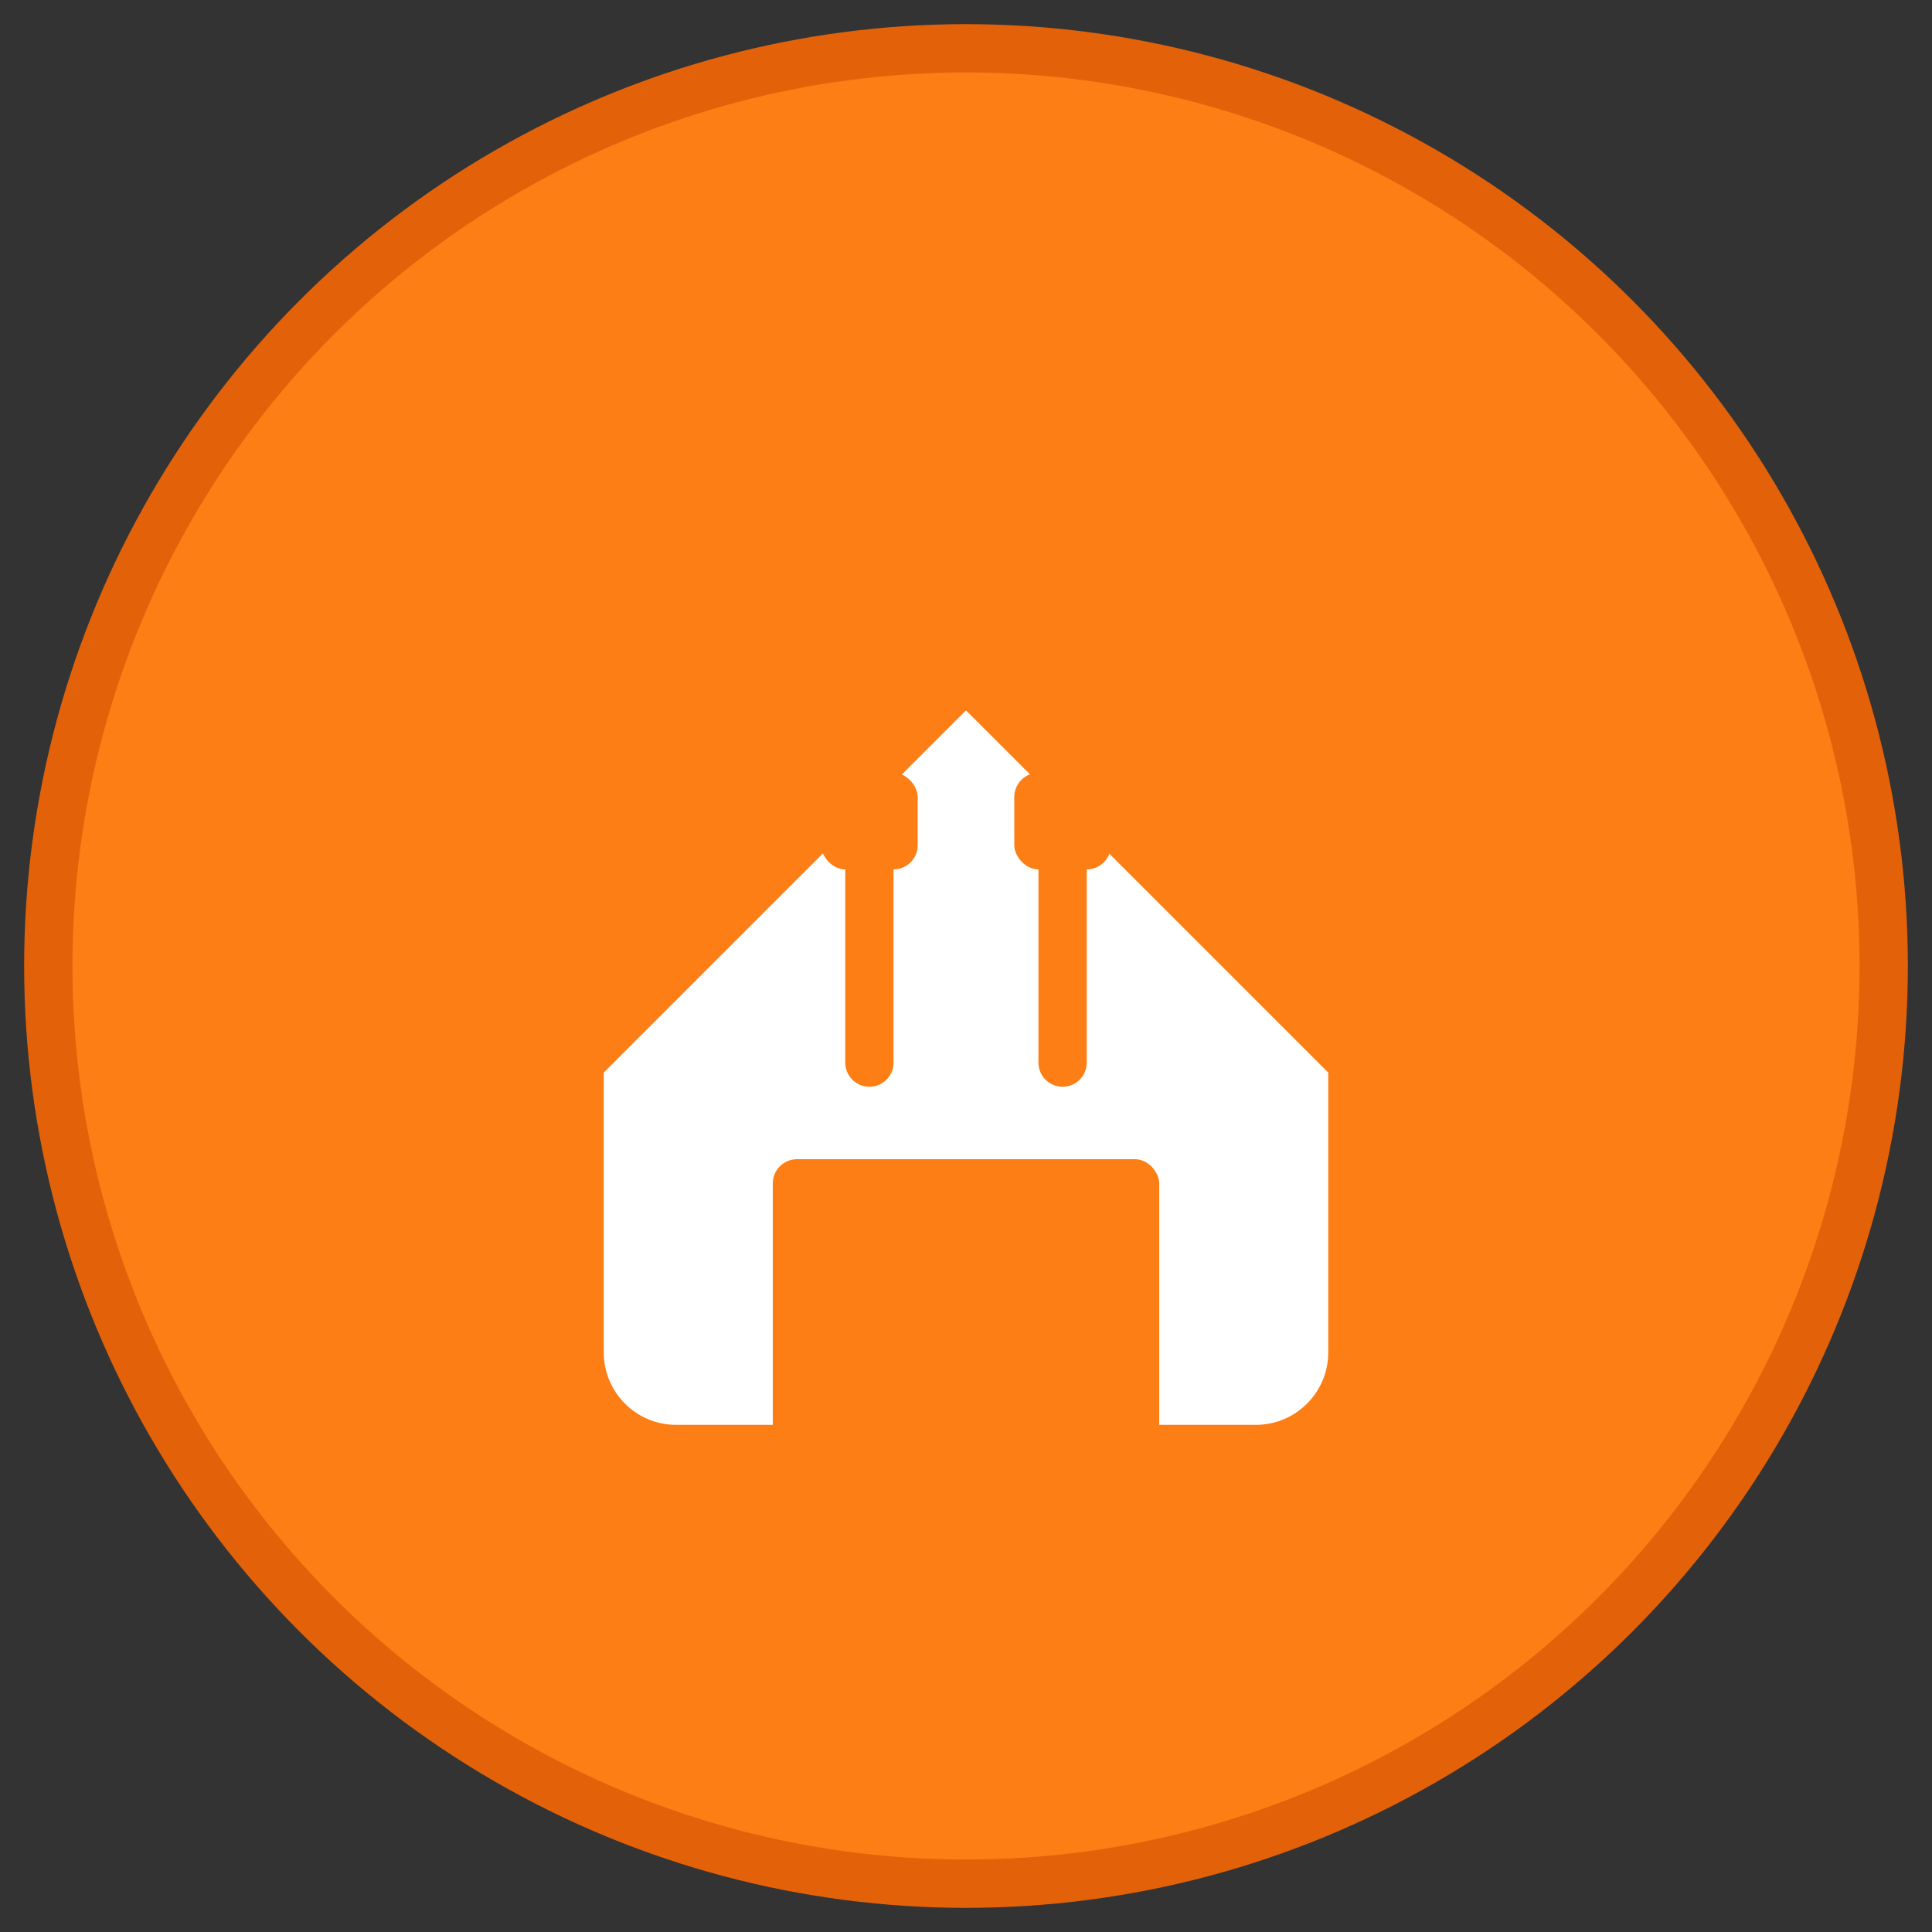
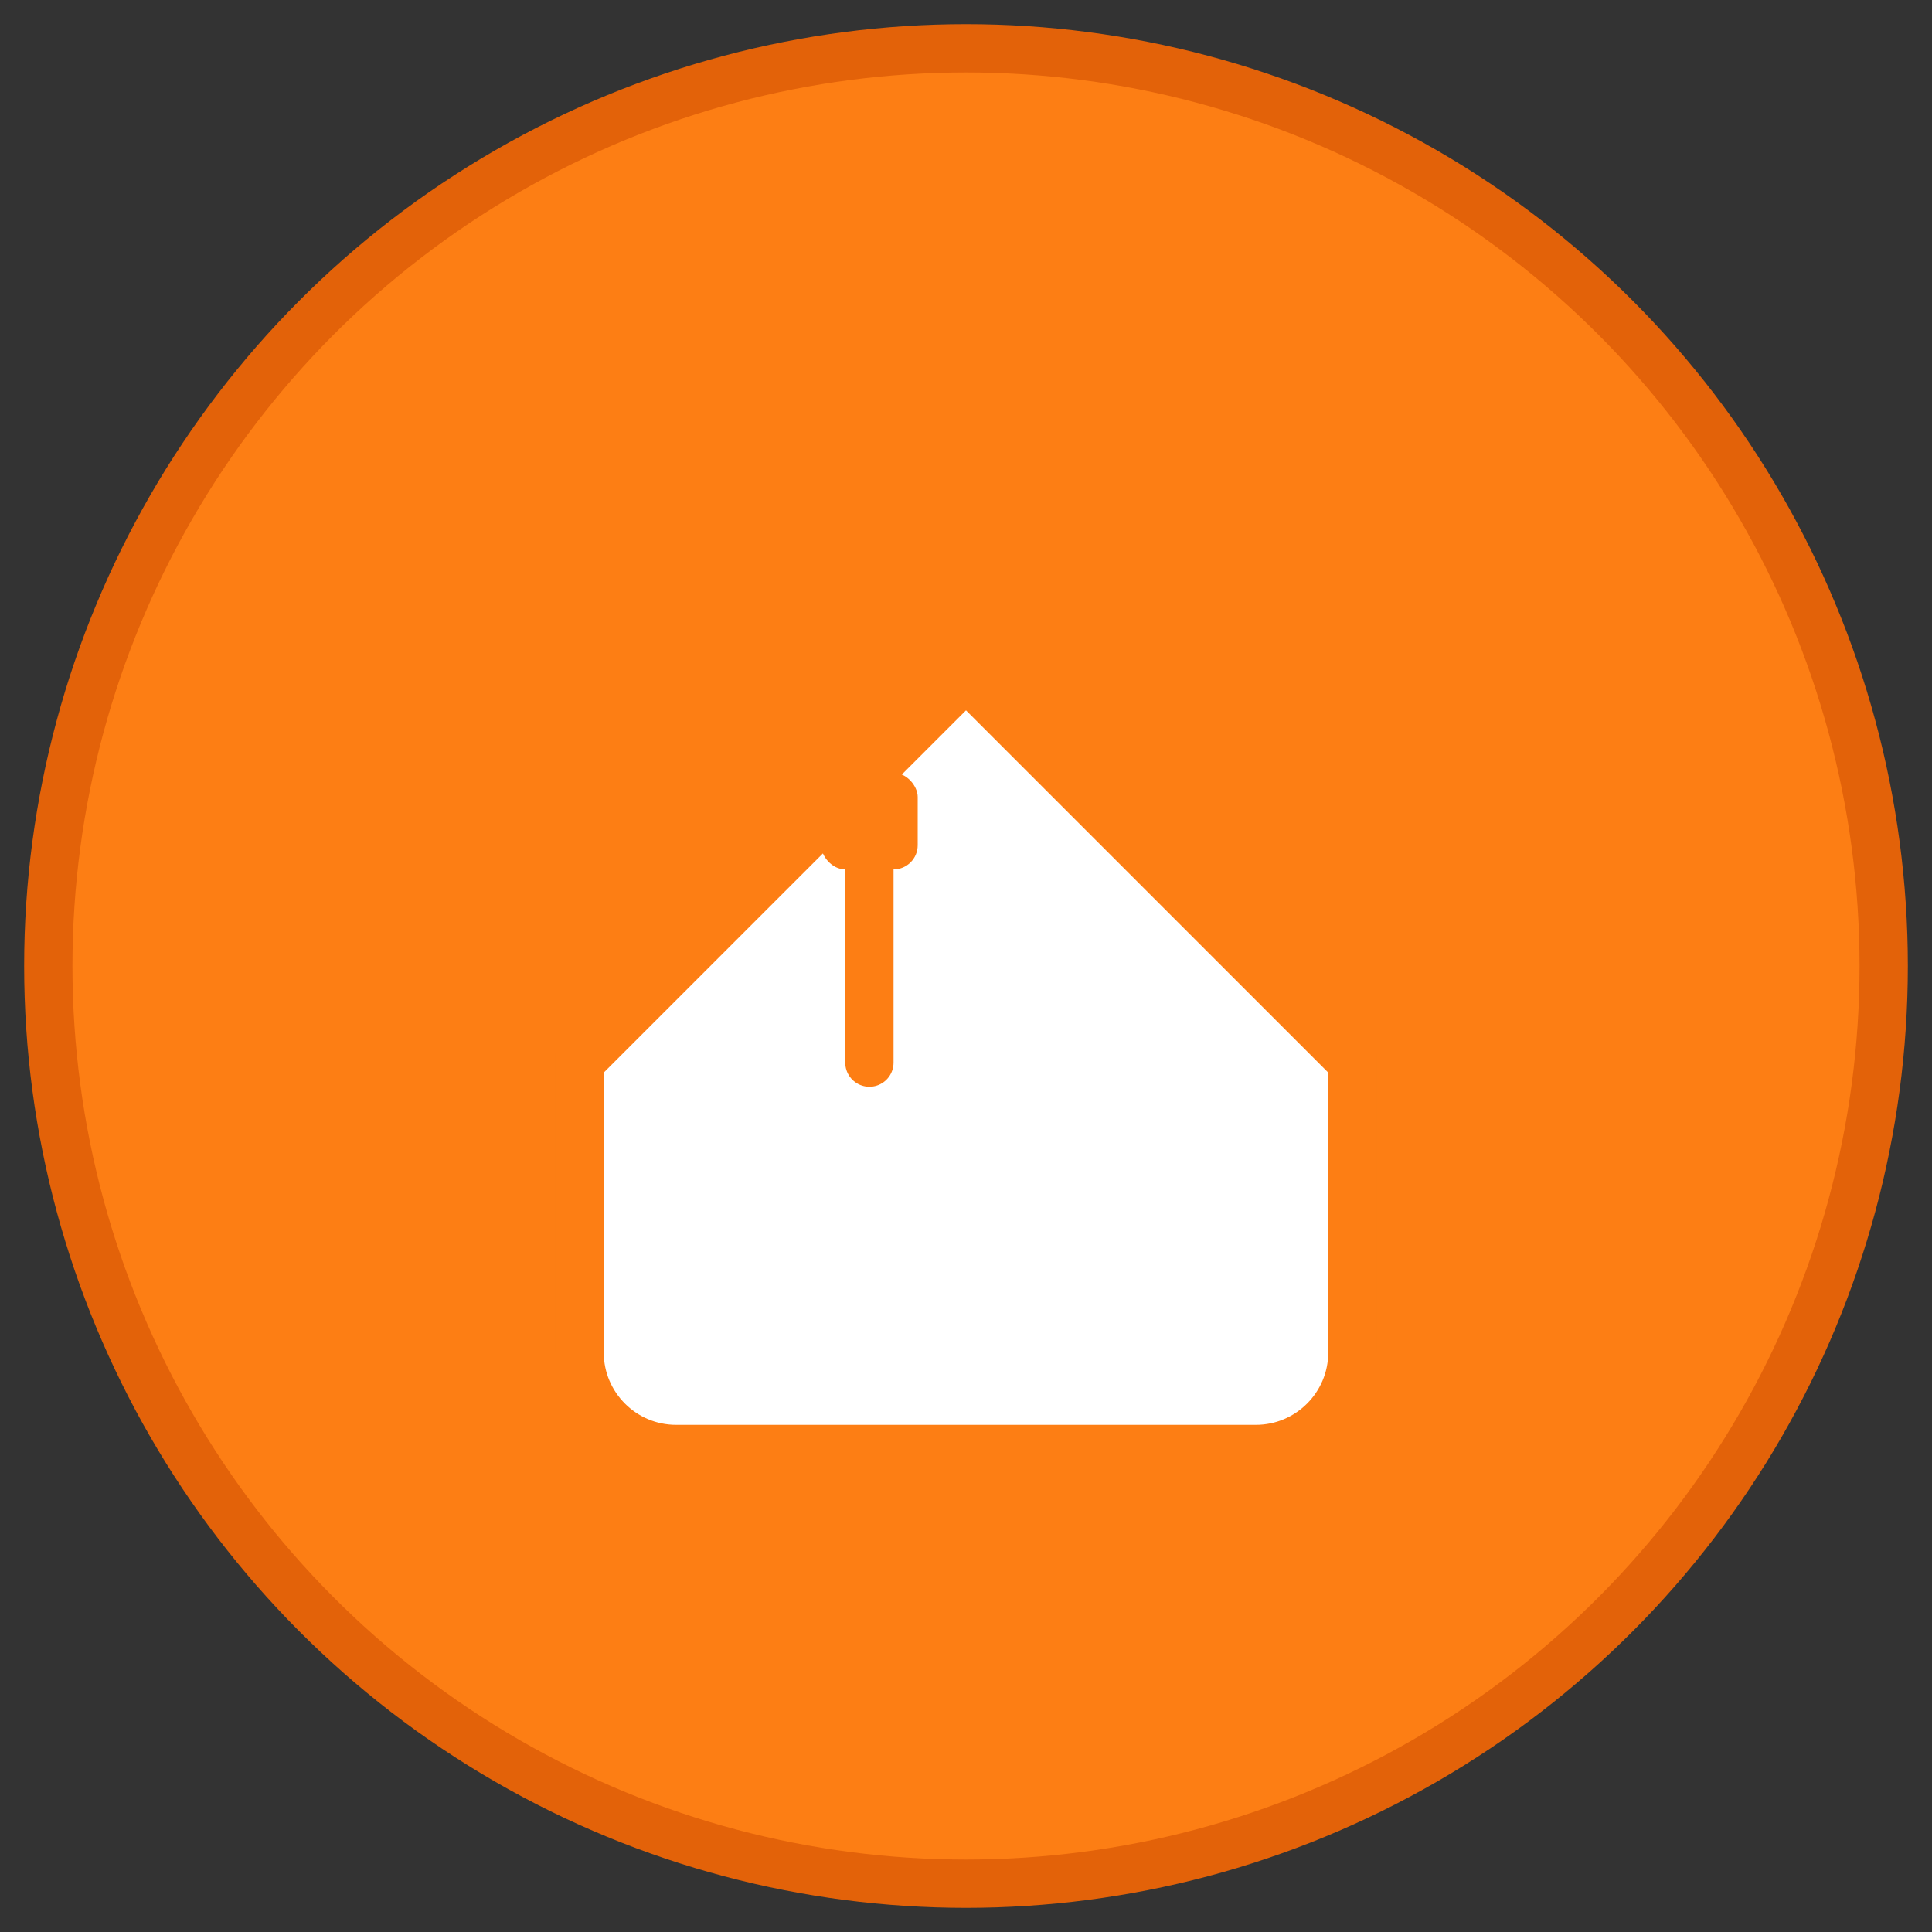
<svg xmlns="http://www.w3.org/2000/svg" width="80" height="80" viewBox="0 0 80 80" fill="none">
  <rect x="0" y="0" width="80" height="80" fill="#333333" stroke="none" />
  <circle cx="40" cy="40" r="38" fill="#fd7e14" stroke="#e36209" stroke-width="2" />
  <path d="M24 44L40 28L56 44V56C56 58.209 54.209 60 52 60H28C25.791 60 24 58.209 24 56V44Z" fill="white" stroke="#fd7e14" stroke-width="2" />
-   <rect x="32" y="48" width="16" height="12" rx="1" fill="#fd7e14" />
  <path d="M36 36V44" stroke="#fd7e14" stroke-width="2" stroke-linecap="round" />
-   <path d="M44 36V44" stroke="#fd7e14" stroke-width="2" stroke-linecap="round" />
  <rect x="34" y="32" width="4" height="4" rx="1" fill="#fd7e14" />
-   <rect x="42" y="32" width="4" height="4" rx="1" fill="#fd7e14" />
</svg>